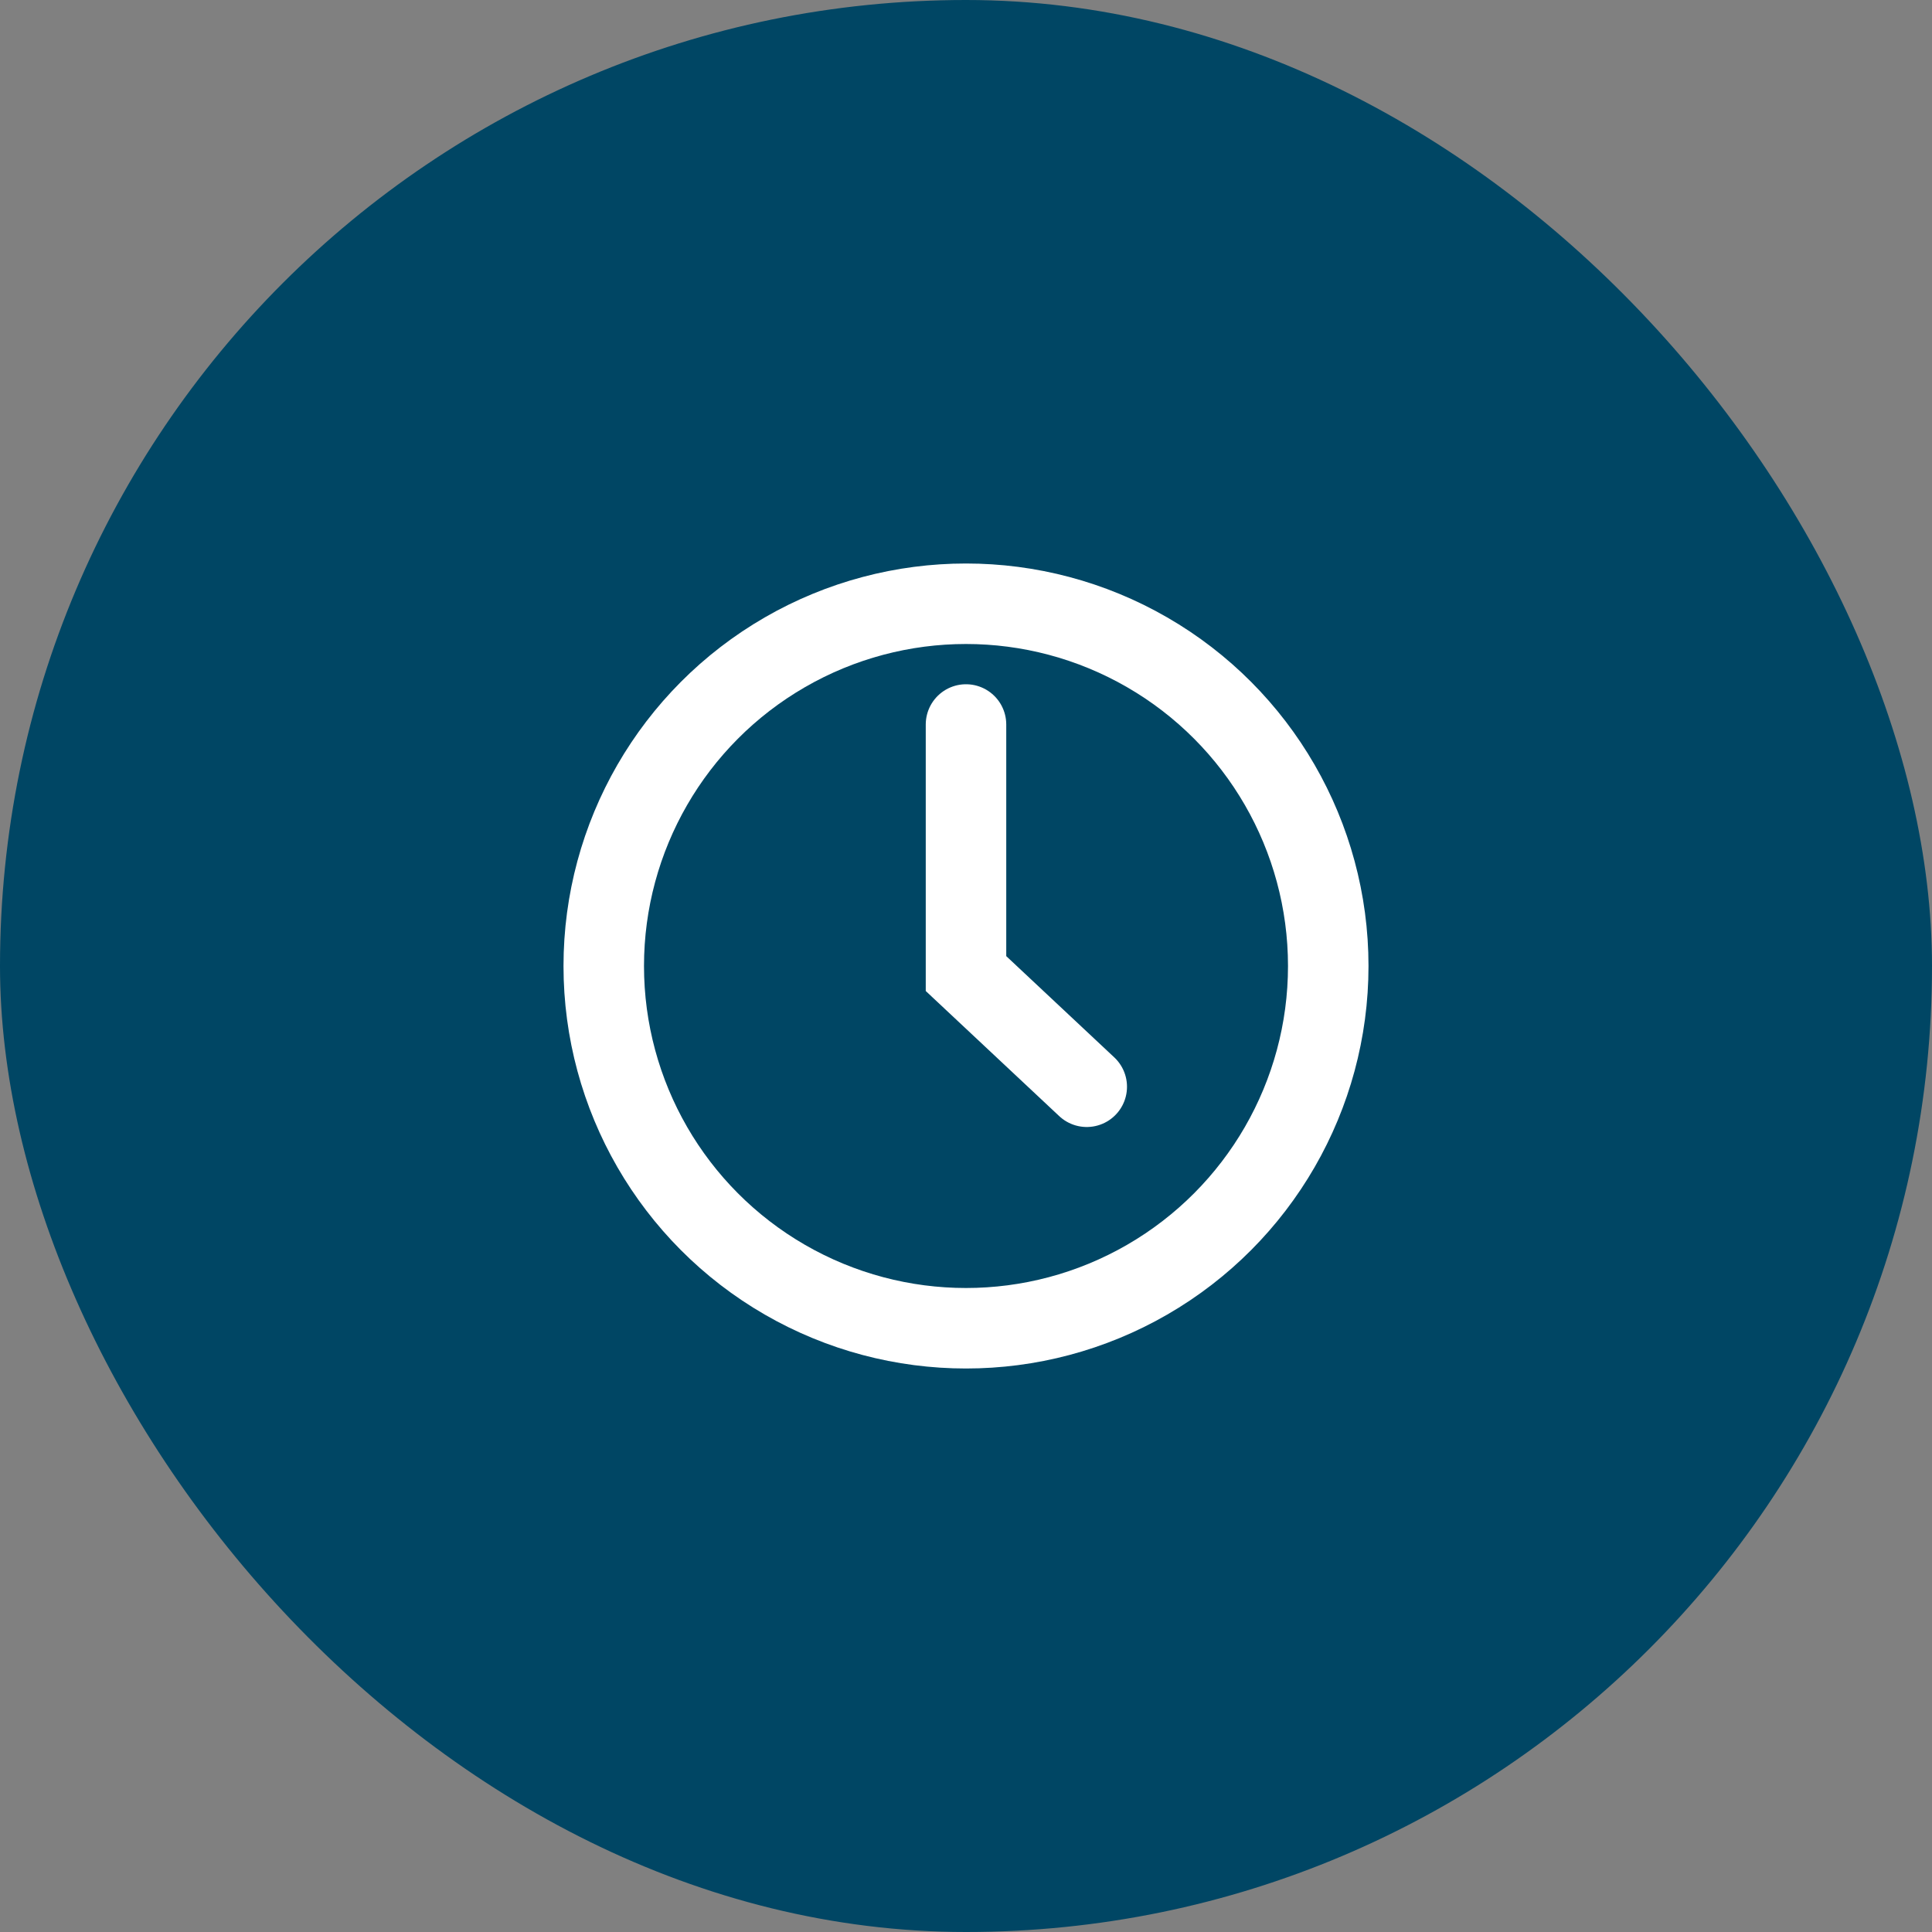
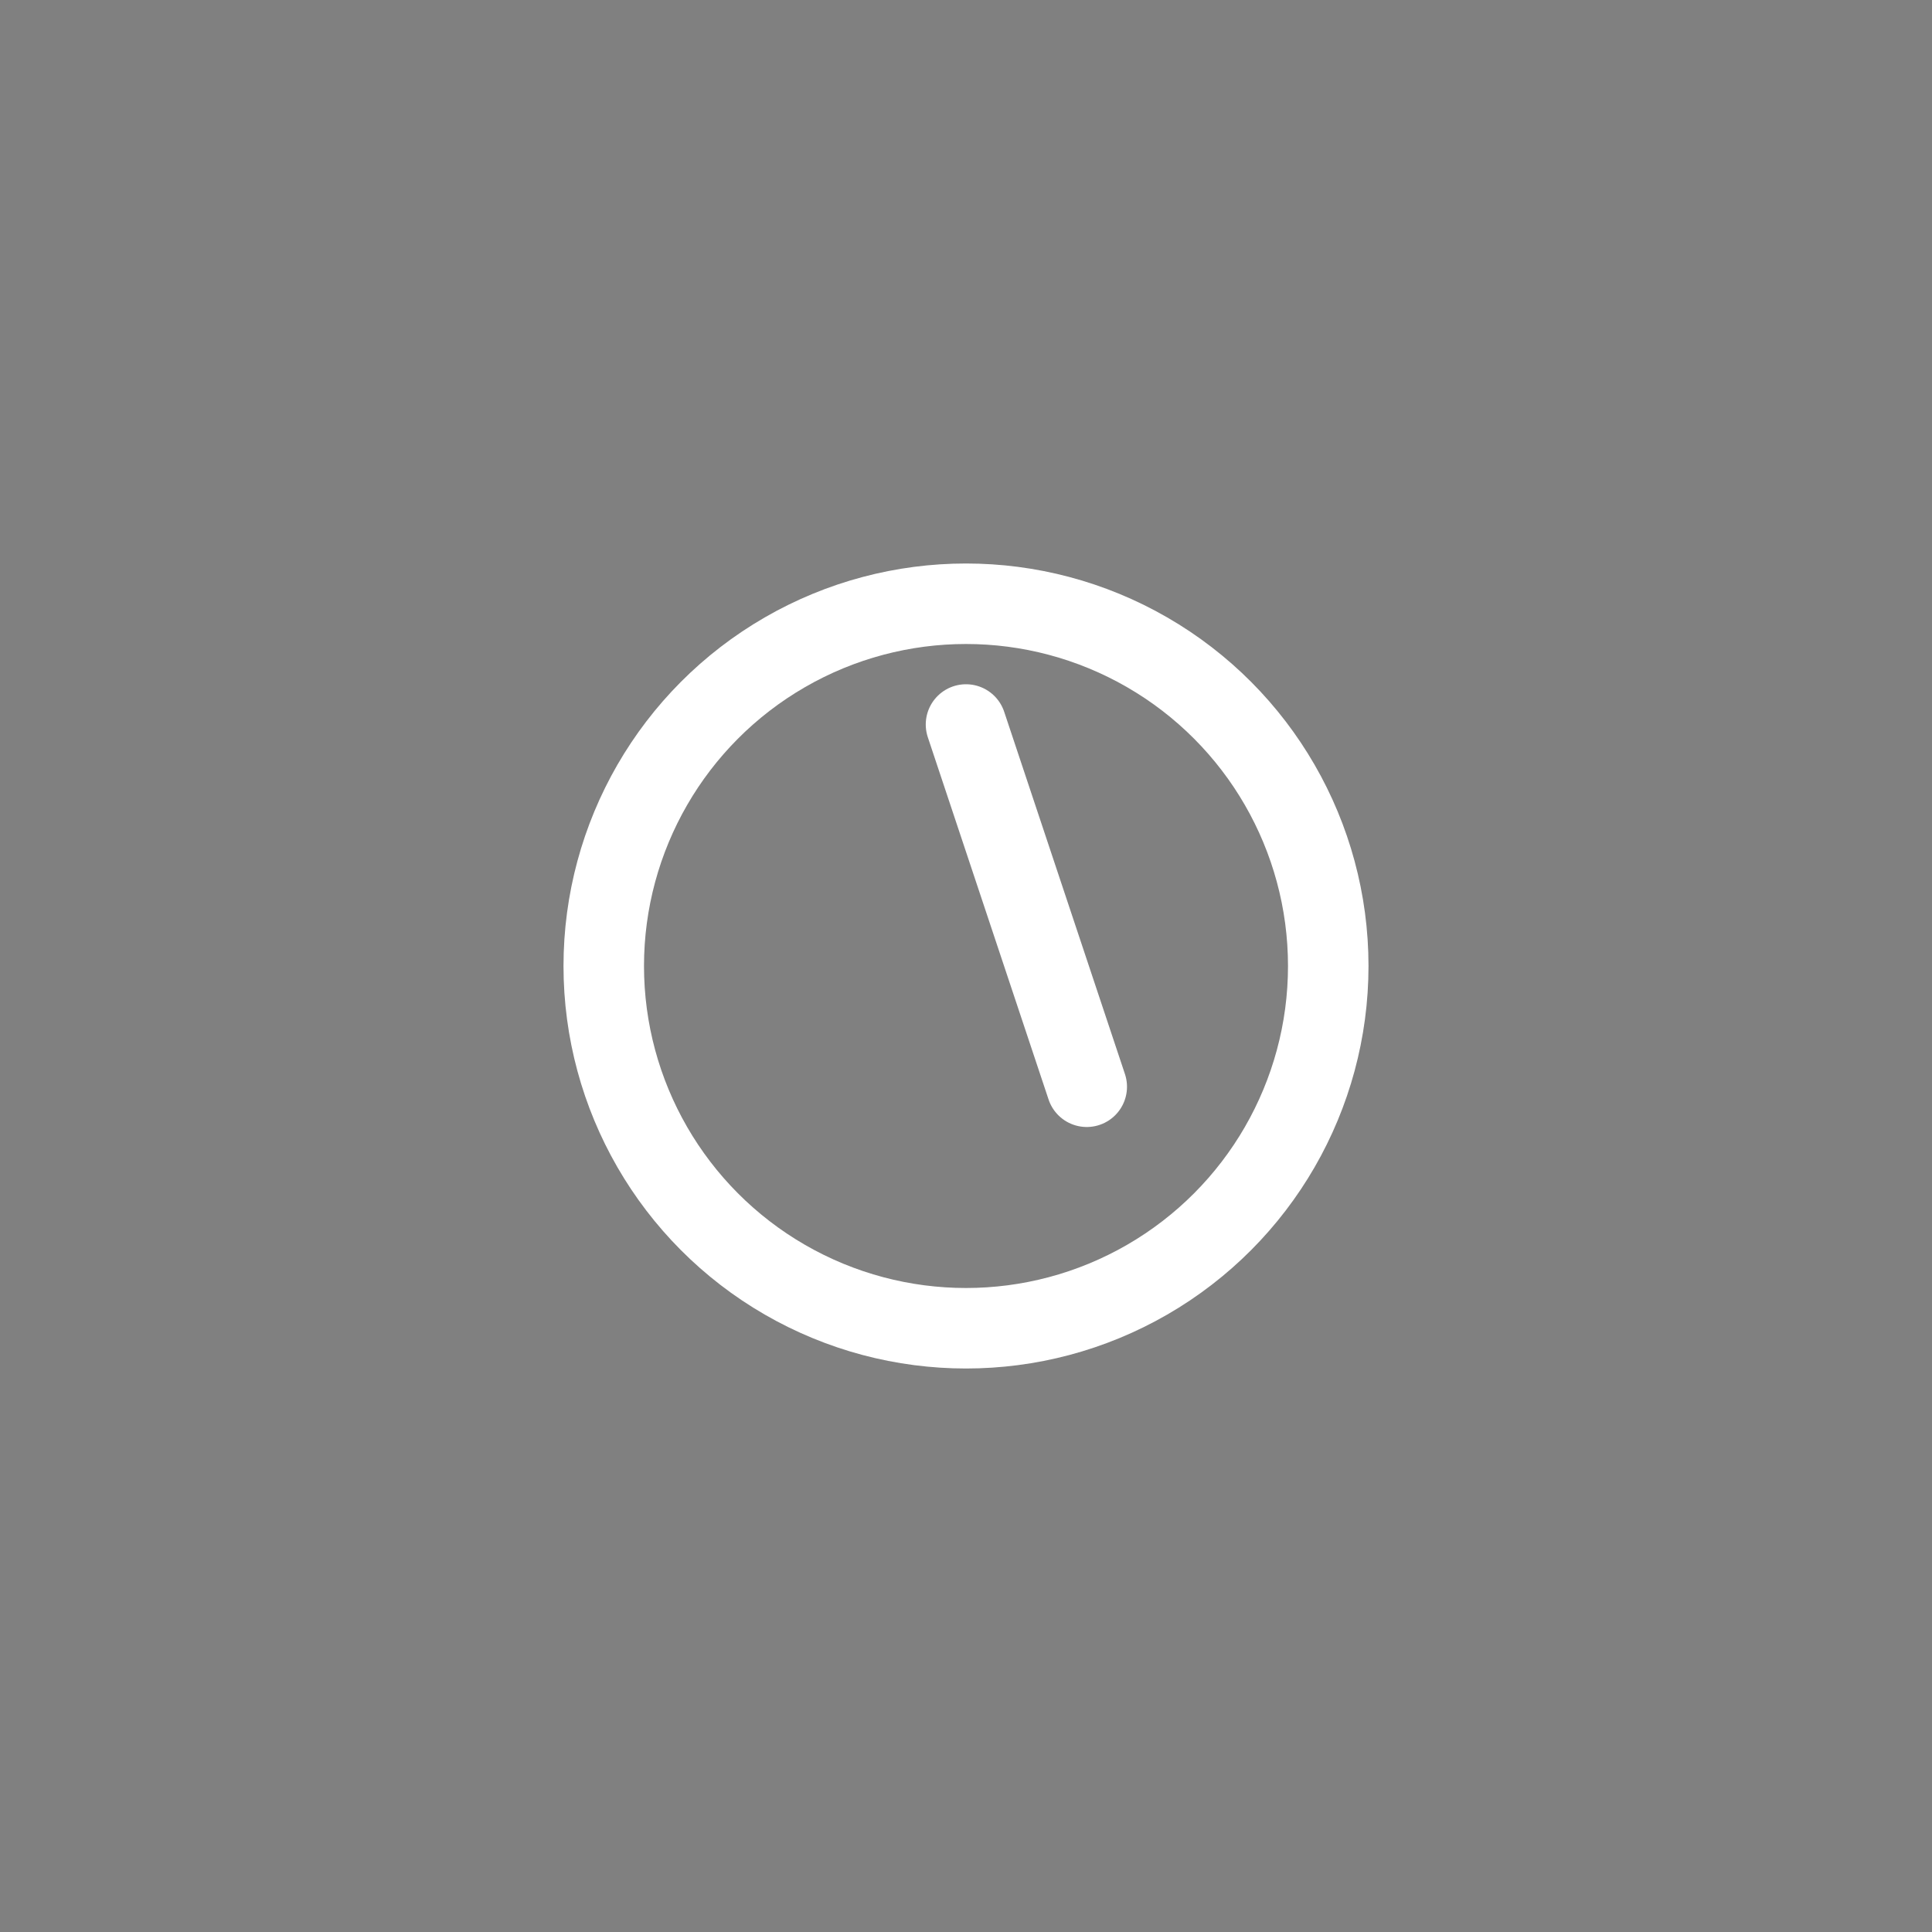
<svg xmlns="http://www.w3.org/2000/svg" width="48" height="48" viewBox="0 0 48 48" fill="none">
  <rect x="0" y="0" width="48" height="48" fill="#808080" stroke="none" />
-   <rect width="48" height="48" rx="24" fill="#004664" />
  <circle cx="24" cy="24" r="9" stroke="white" stroke-width="2" />
-   <path d="M24 18V24.188L27 27" stroke="white" stroke-width="2" stroke-linecap="round" />
+   <path d="M24 18L27 27" stroke="white" stroke-width="2" stroke-linecap="round" />
</svg>